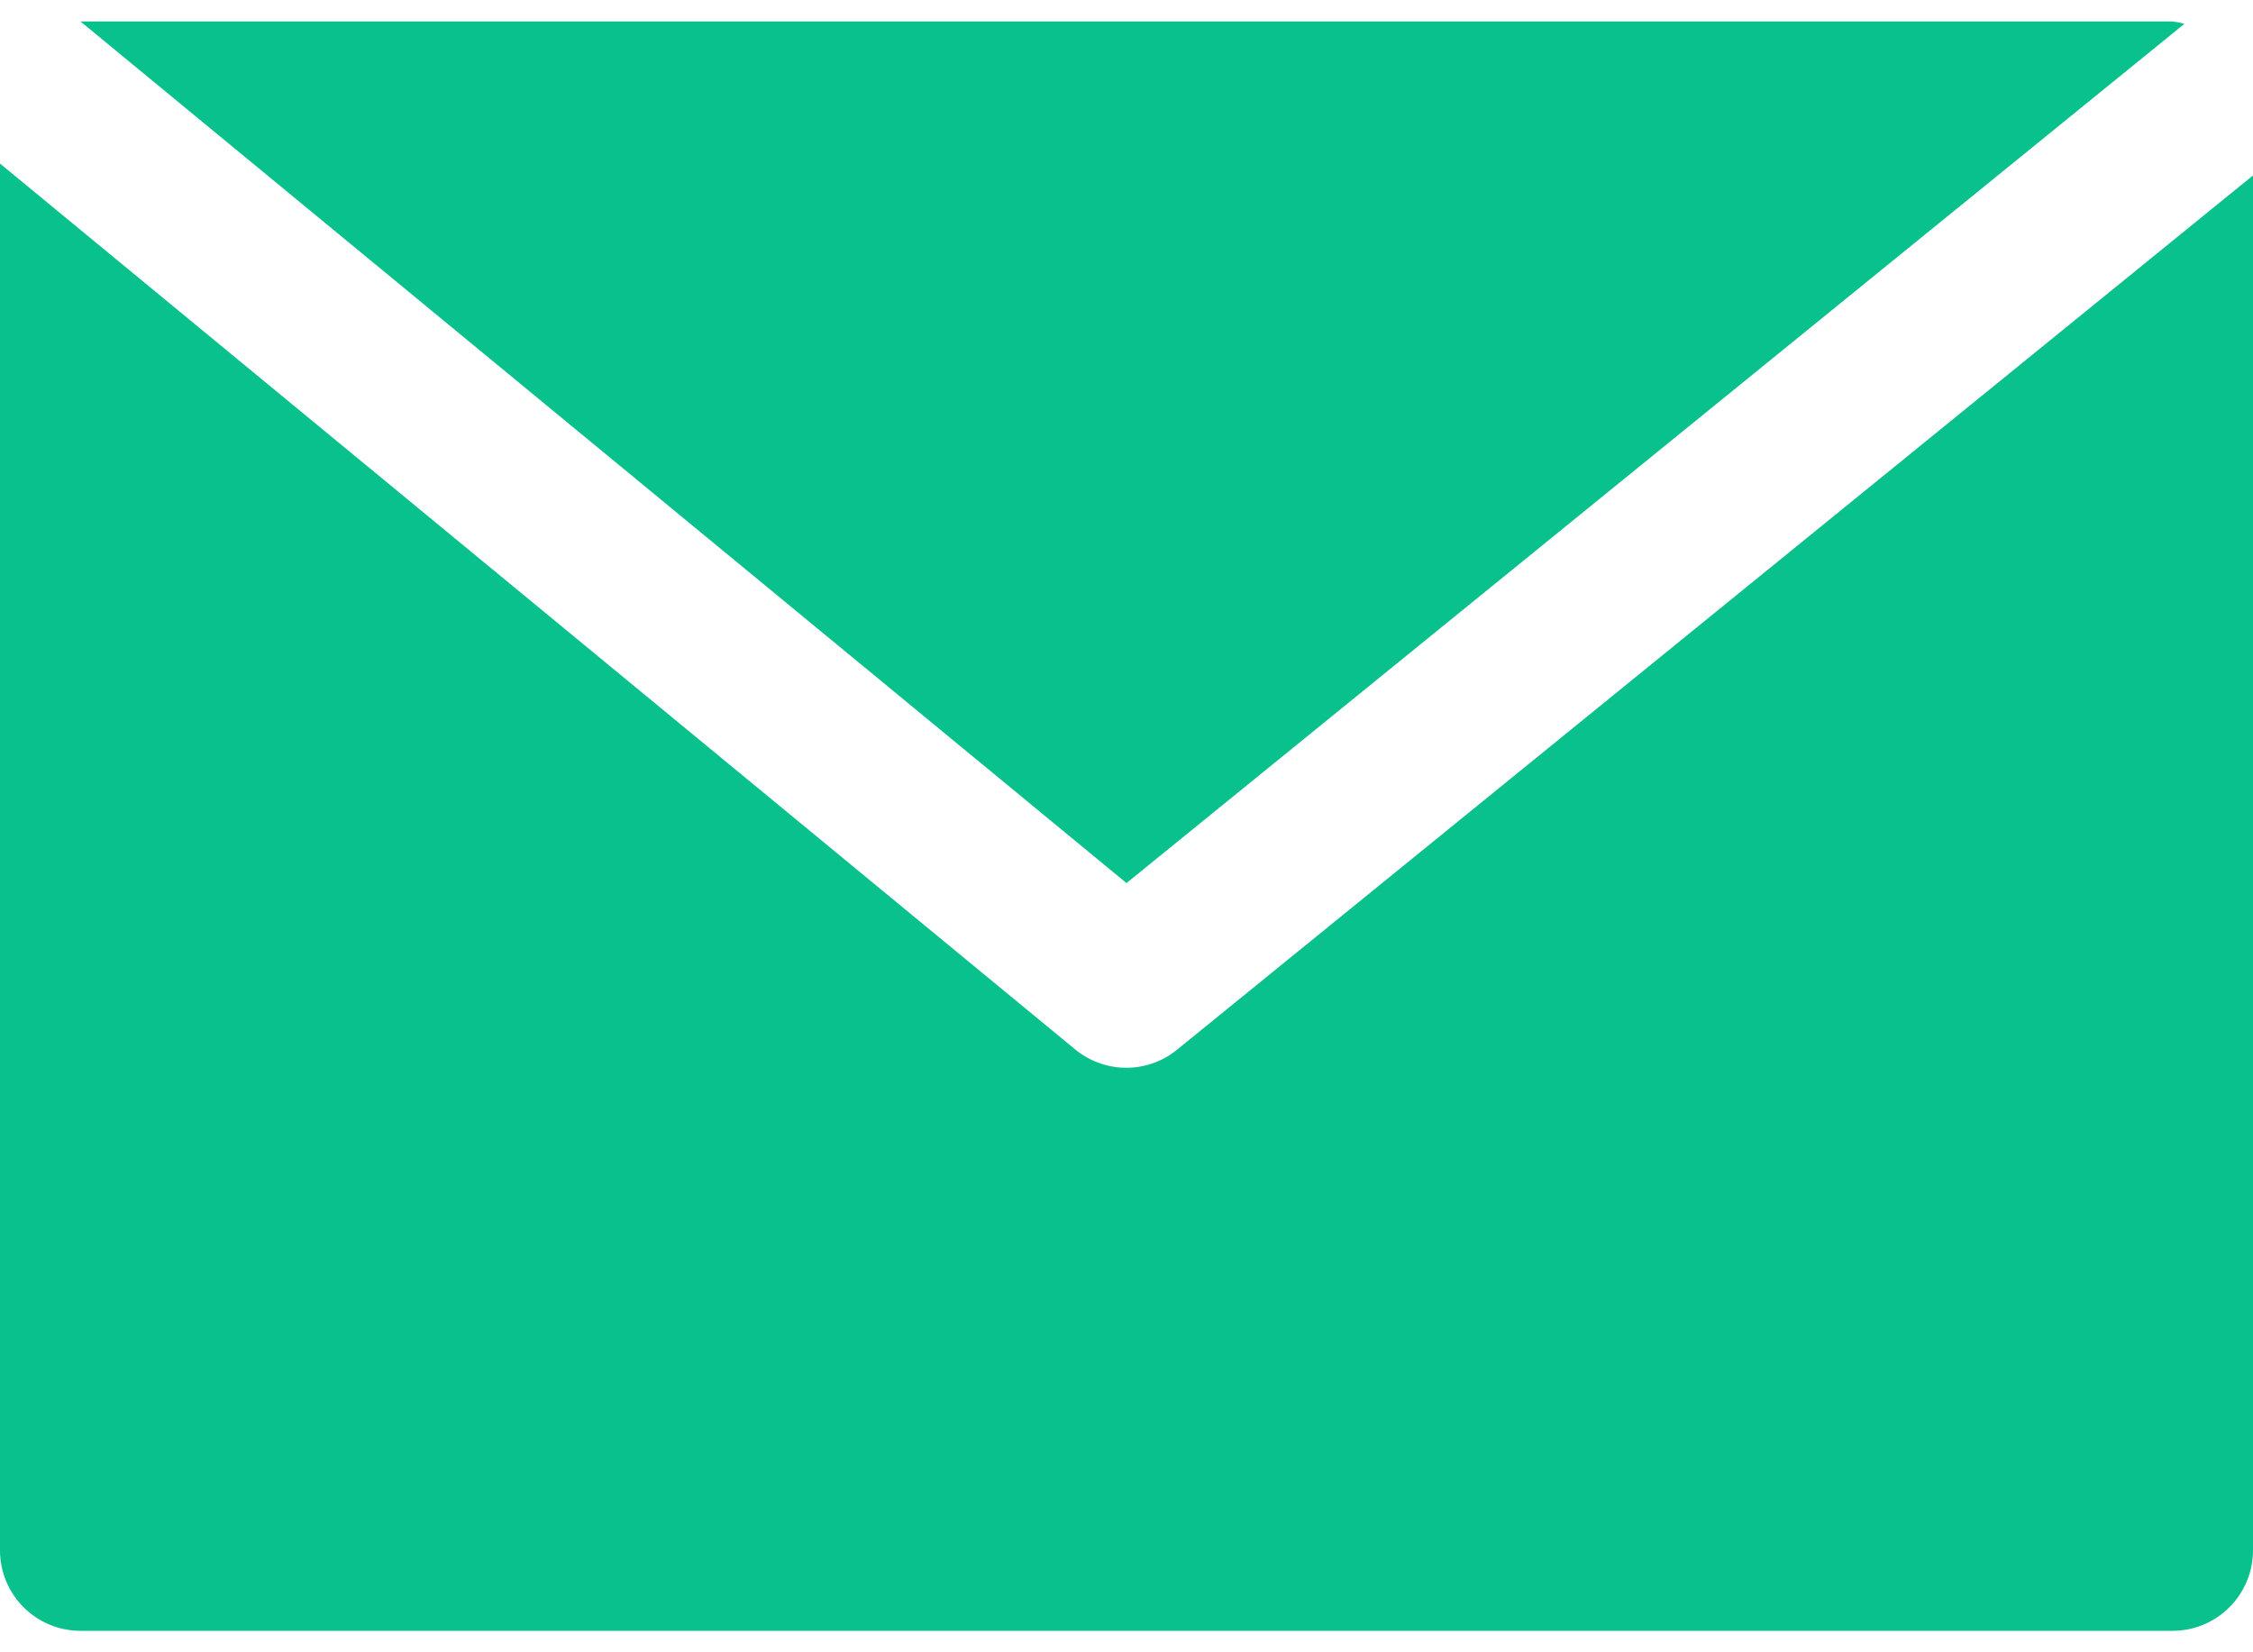
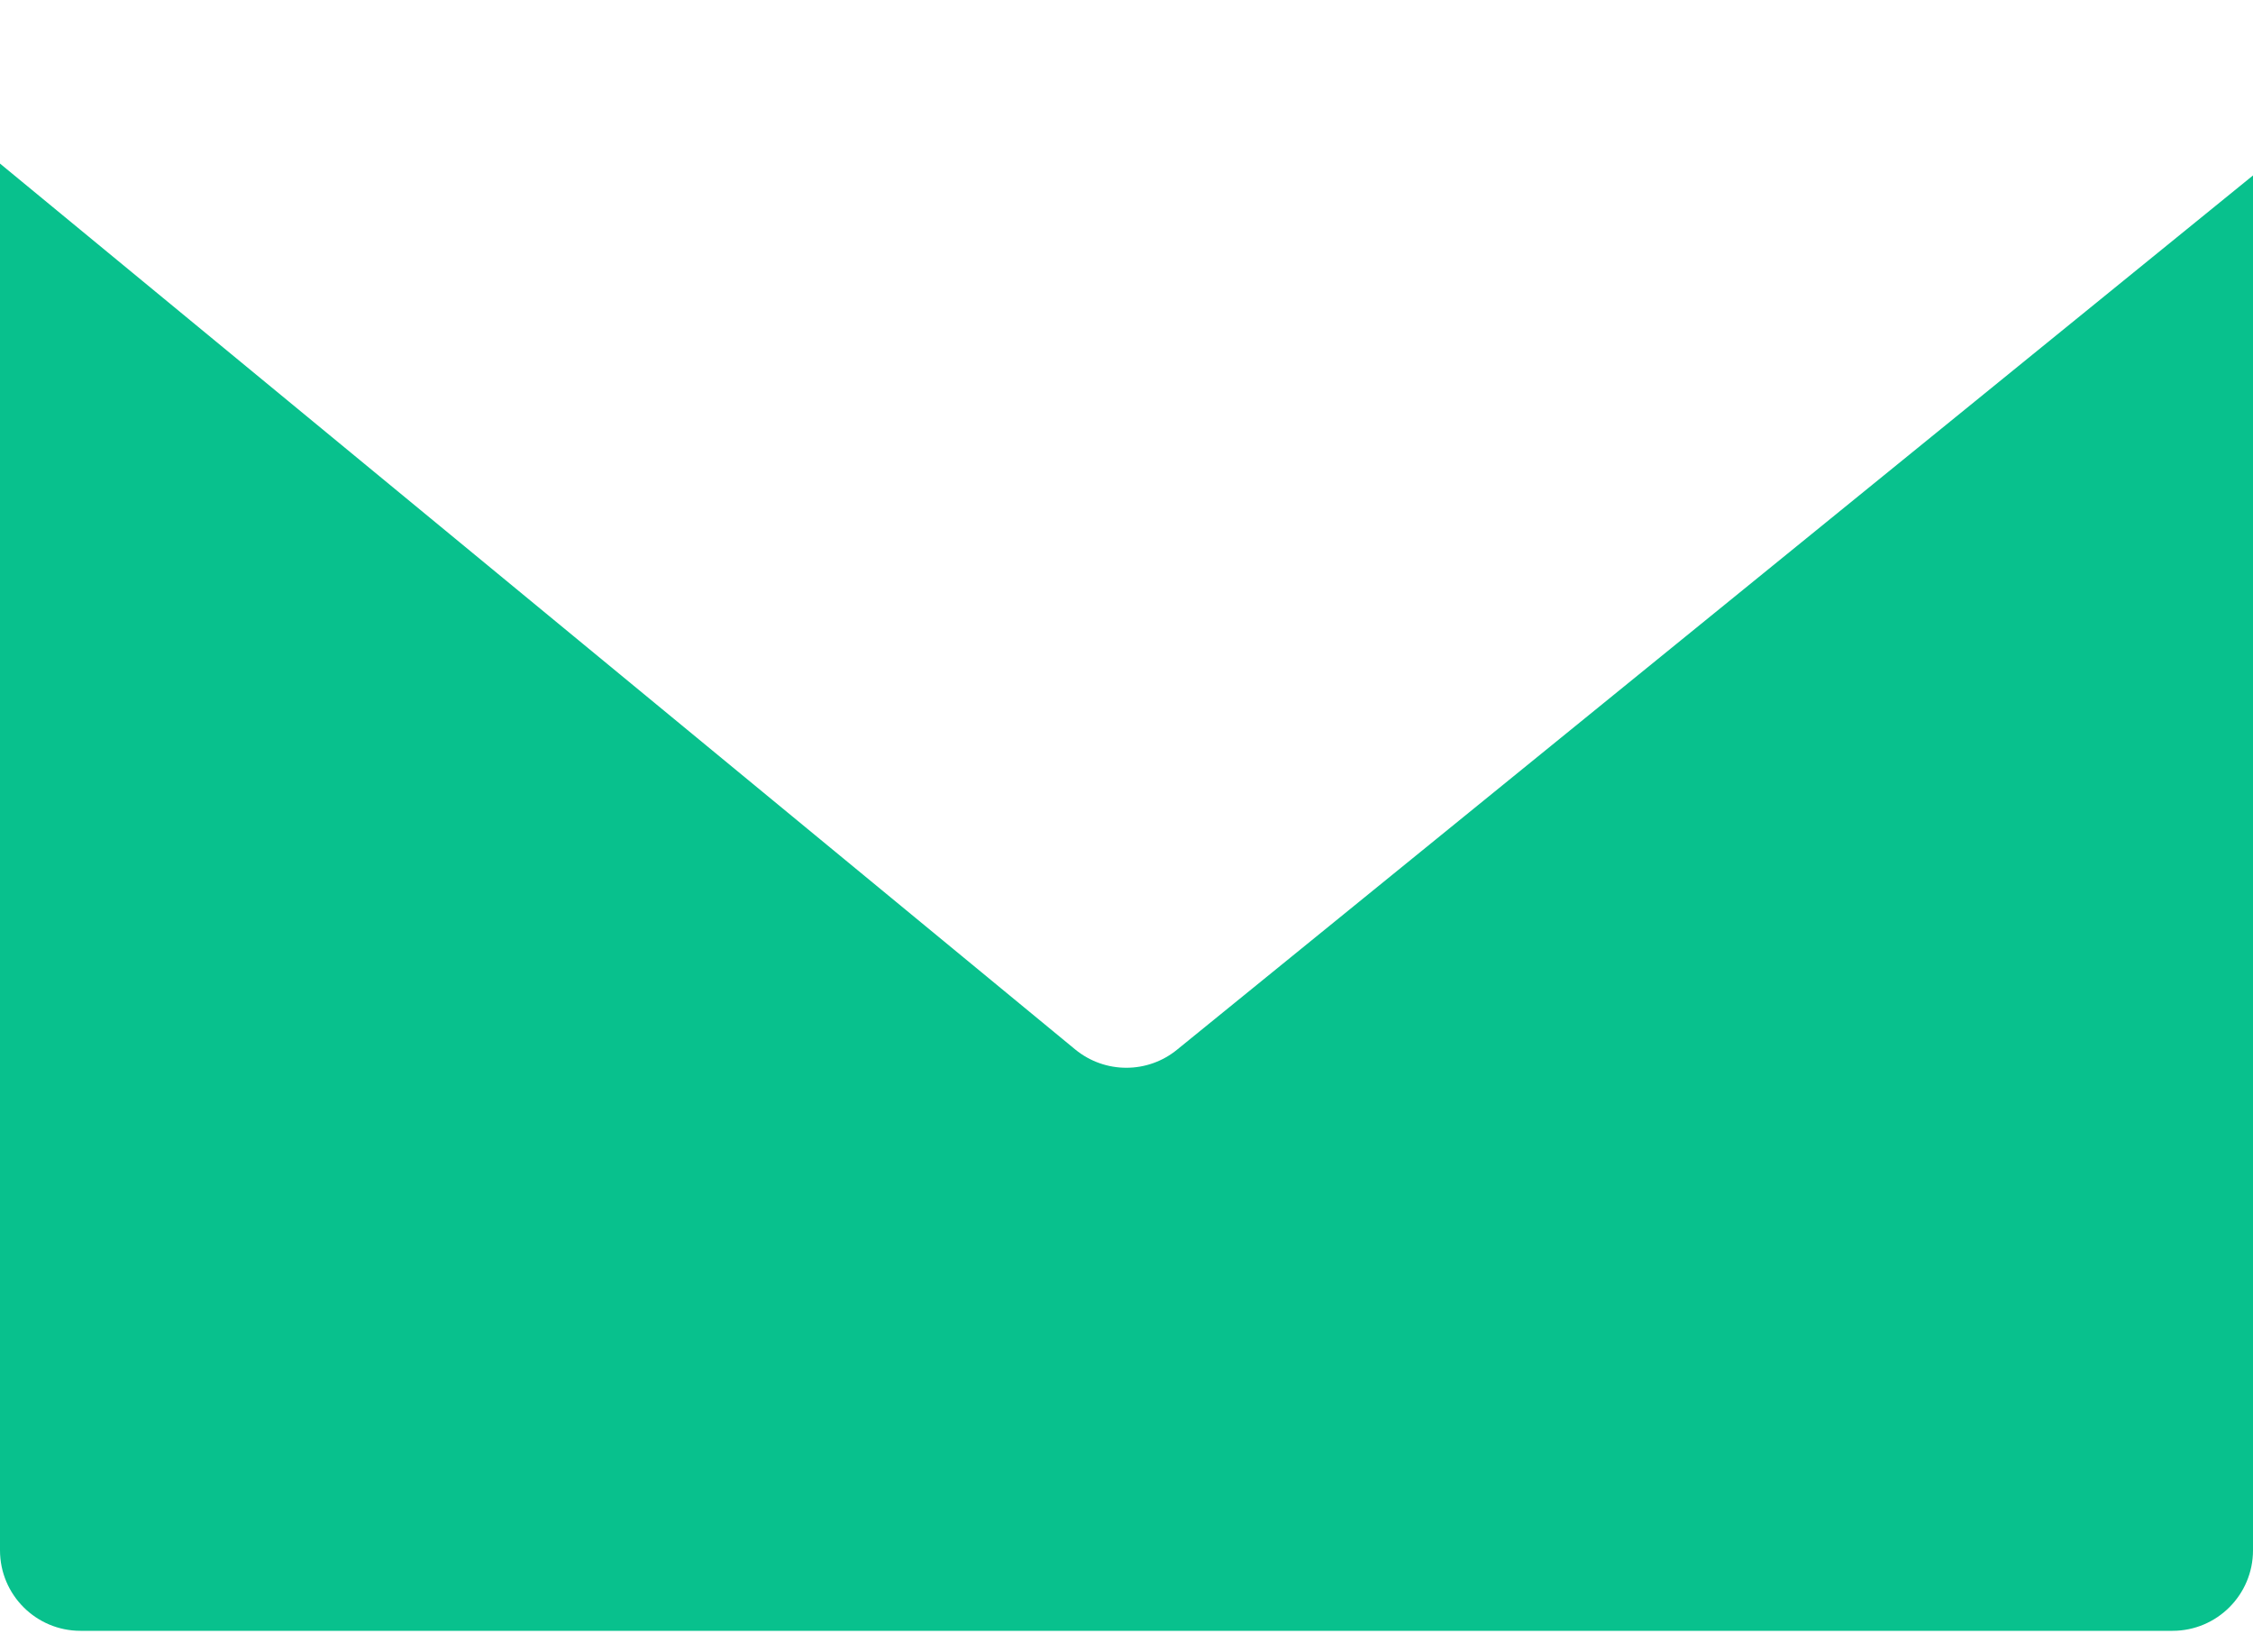
<svg xmlns="http://www.w3.org/2000/svg" width="15" height="11" viewBox="0 0 15 11" fill="none">
-   <path d="M14.465 0.143H0.536L7.5 5.879L14.543 0.159C14.518 0.151 14.491 0.146 14.465 0.143Z" fill="#08C18D" />
  <path d="M7.838 6.987C7.641 7.149 7.357 7.149 7.159 6.987L0 1.089V10.321C0 10.617 0.24 10.857 0.536 10.857H14.464C14.76 10.857 15 10.617 15 10.321V1.168L7.838 6.987Z" fill="#08C18D" />
</svg>